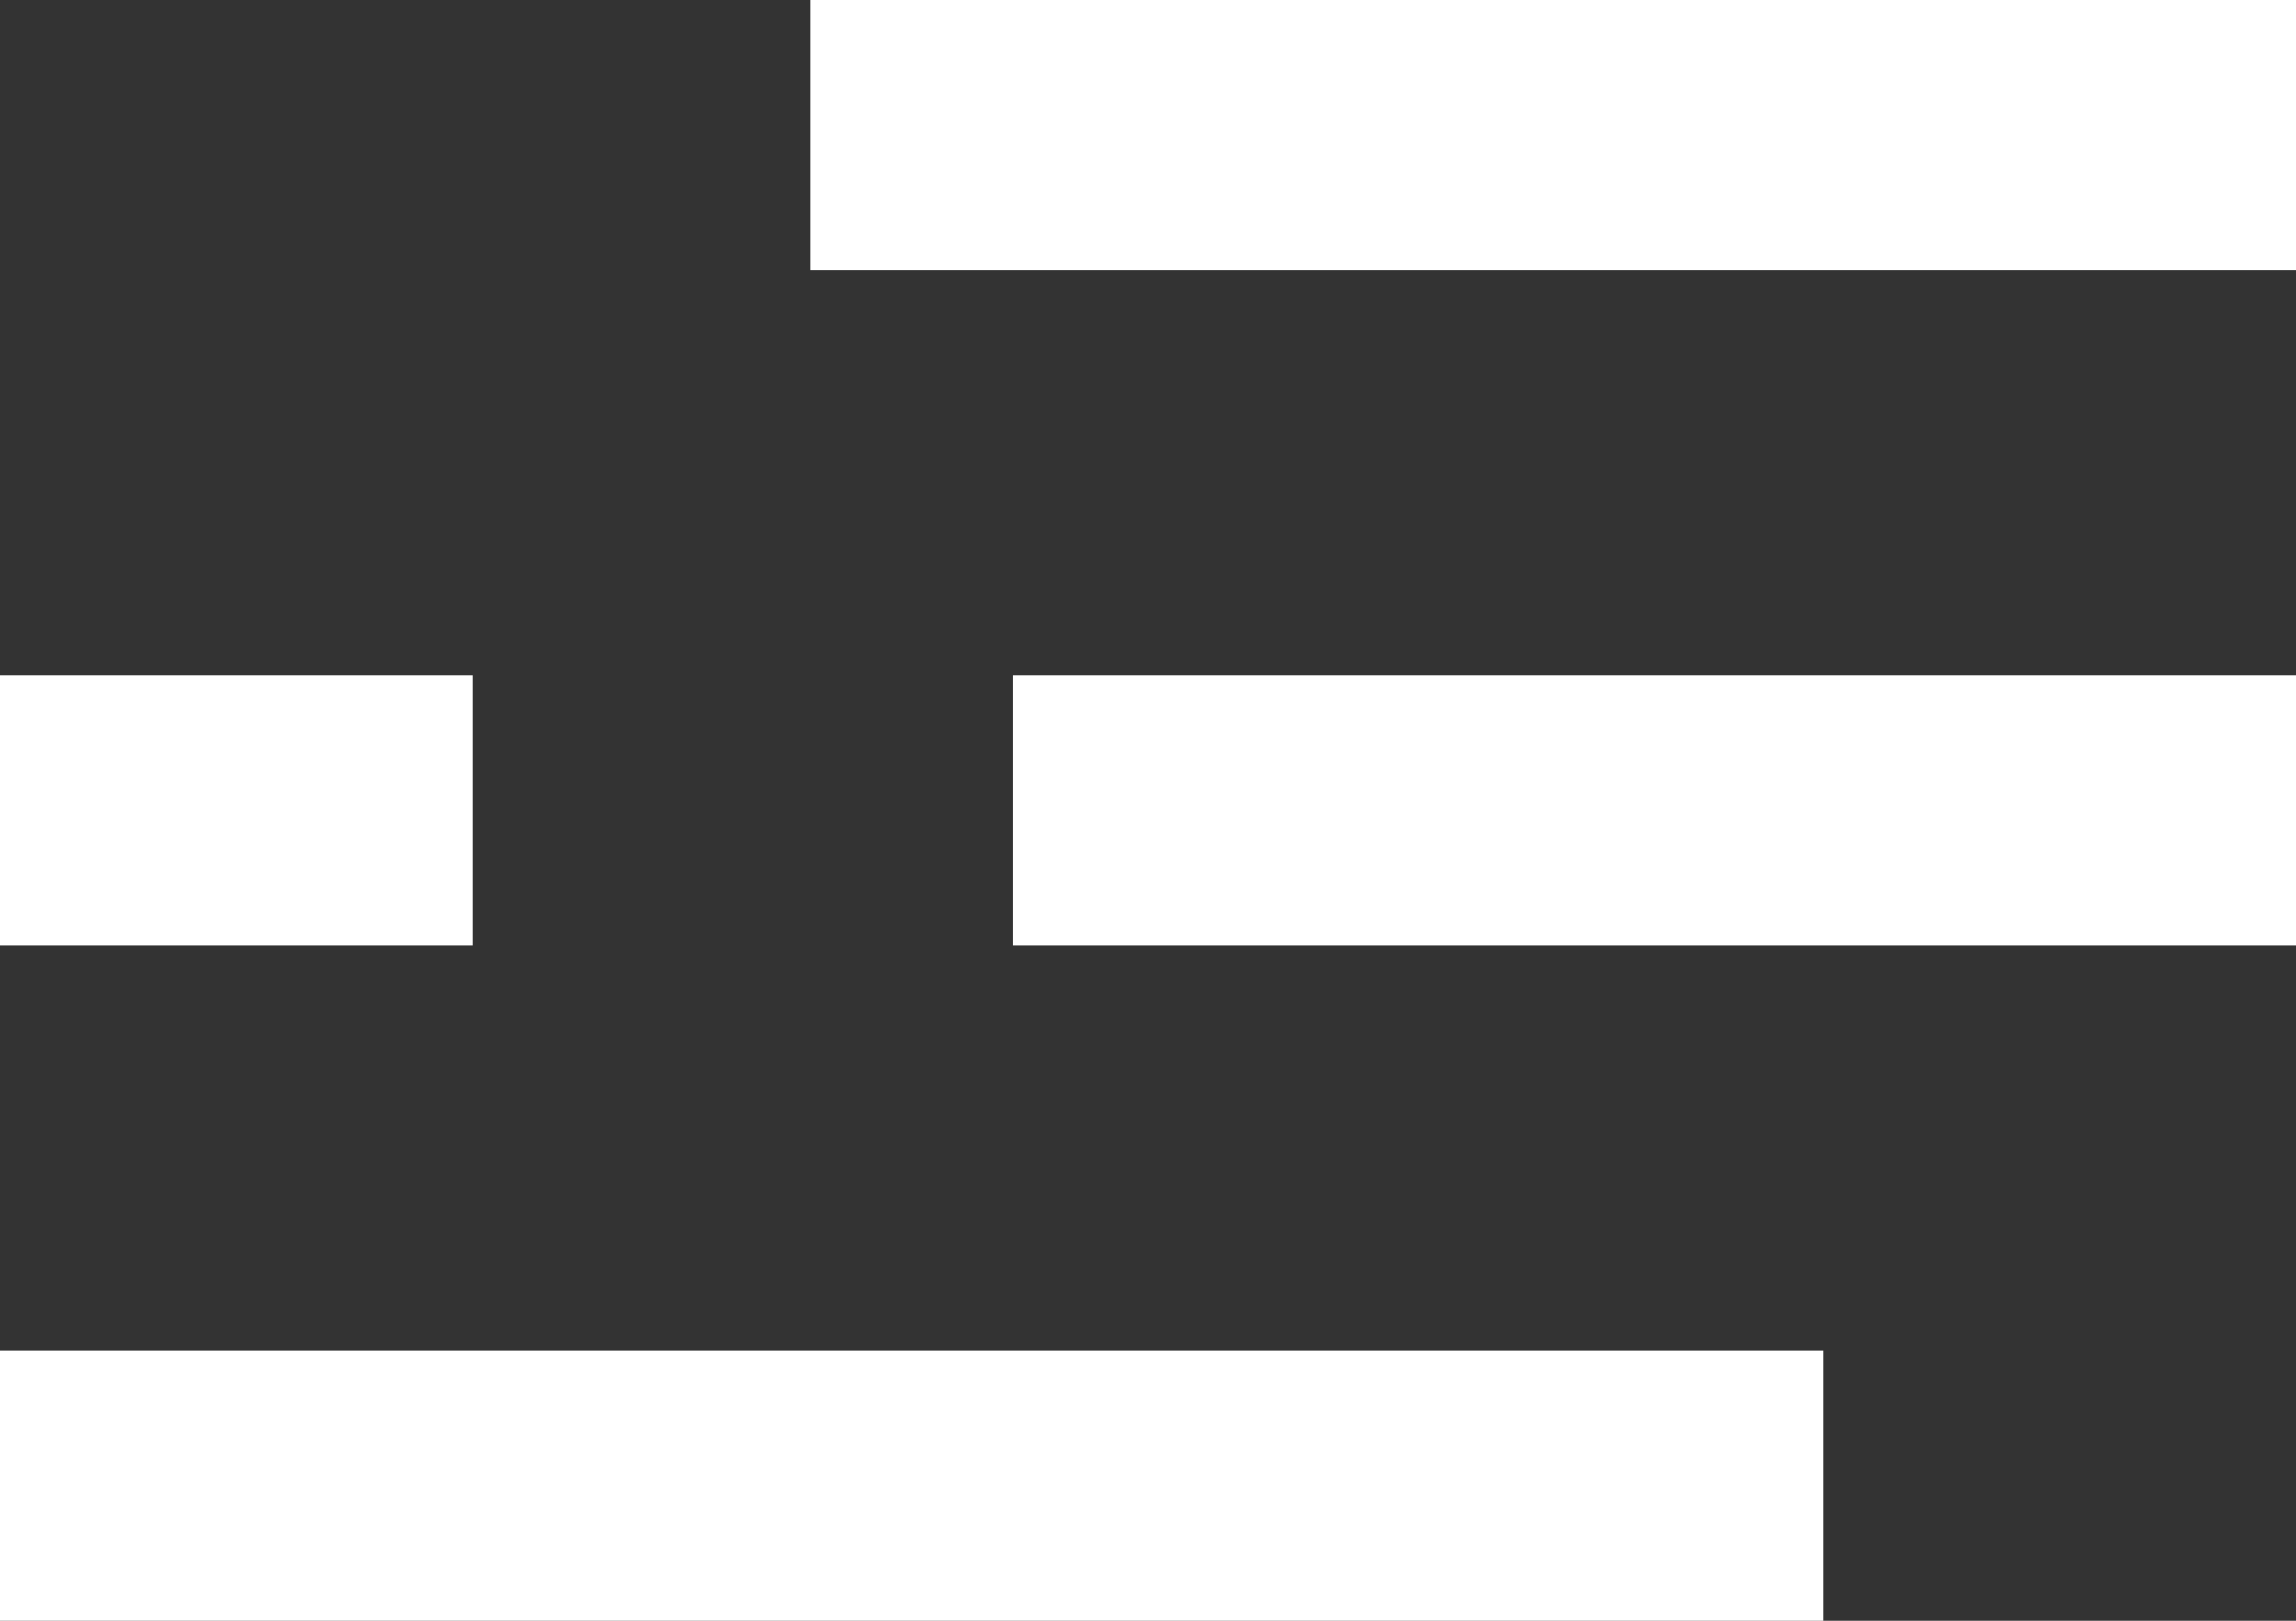
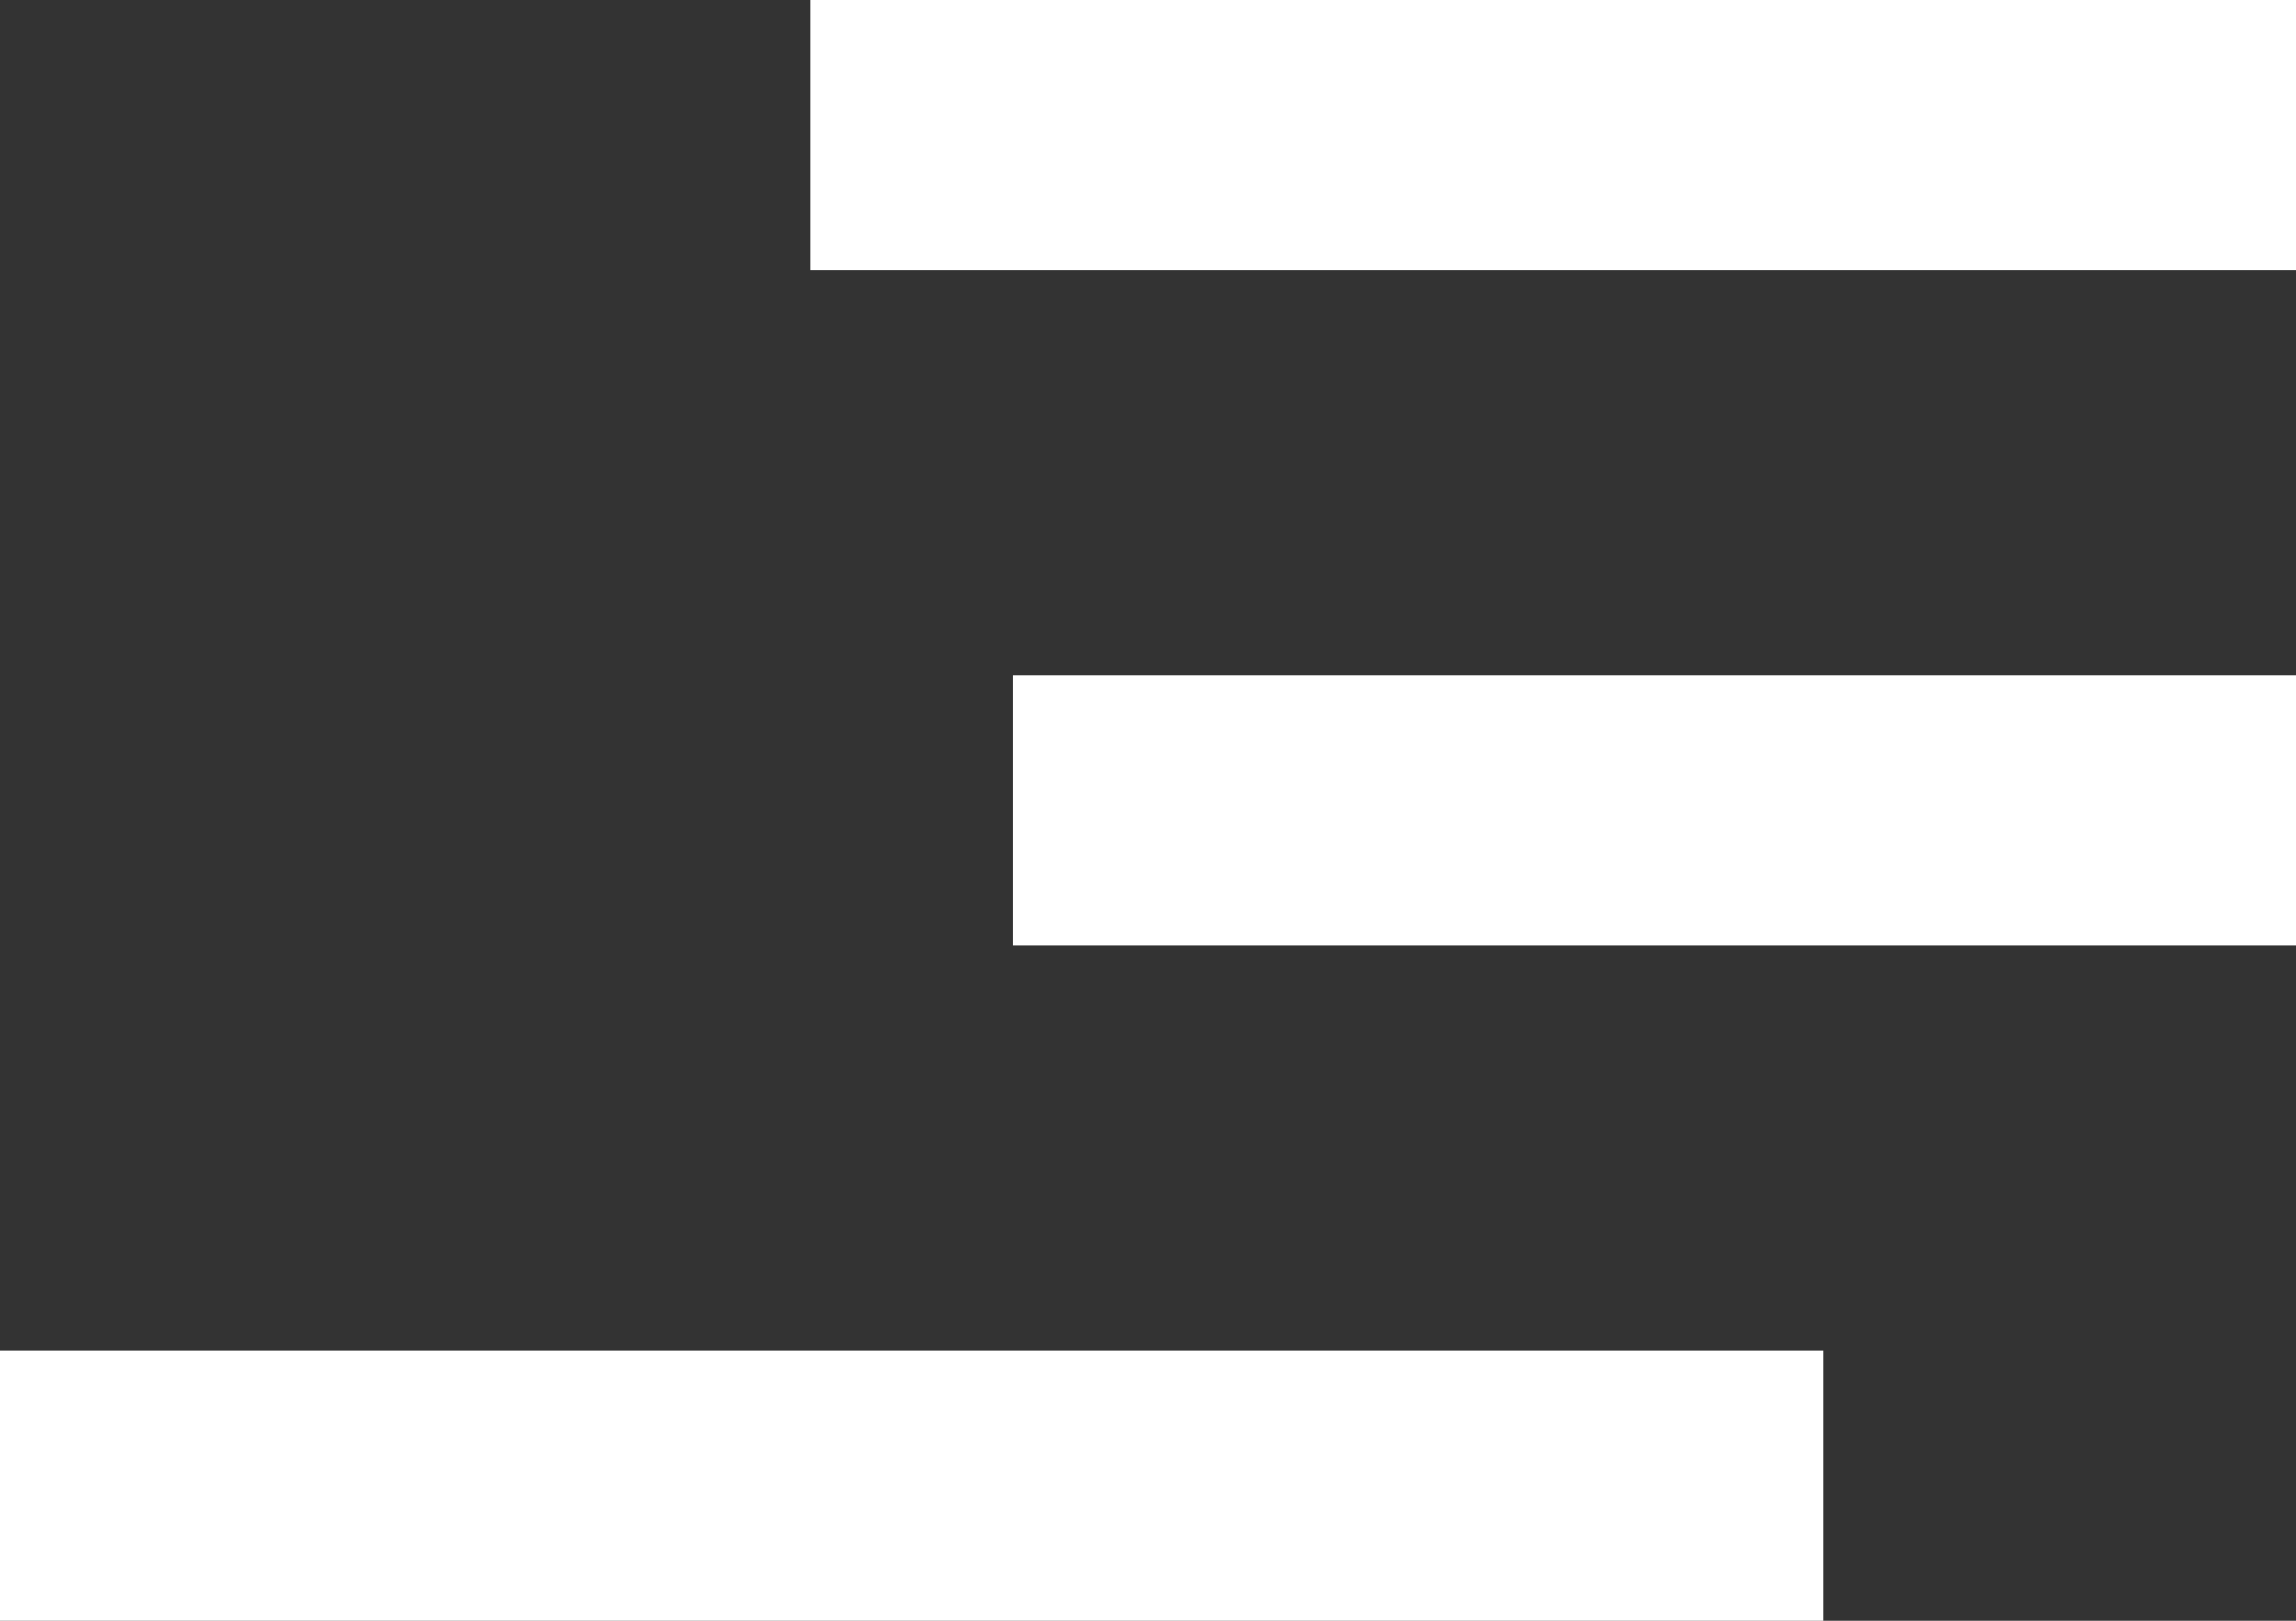
<svg xmlns="http://www.w3.org/2000/svg" width="34" height="24" viewBox="0 0 34 24" fill="none">
  <rect x="0" y="0" width="34" height="24" fill="#333333" stroke="none" />
  <rect x="12" width="22" height="4" fill="white" />
  <rect x="15" y="10" width="19" height="4" fill="white" />
  <rect y="20" width="27" height="4" fill="white" />
-   <rect y="10" width="7" height="4" fill="white" />
</svg>